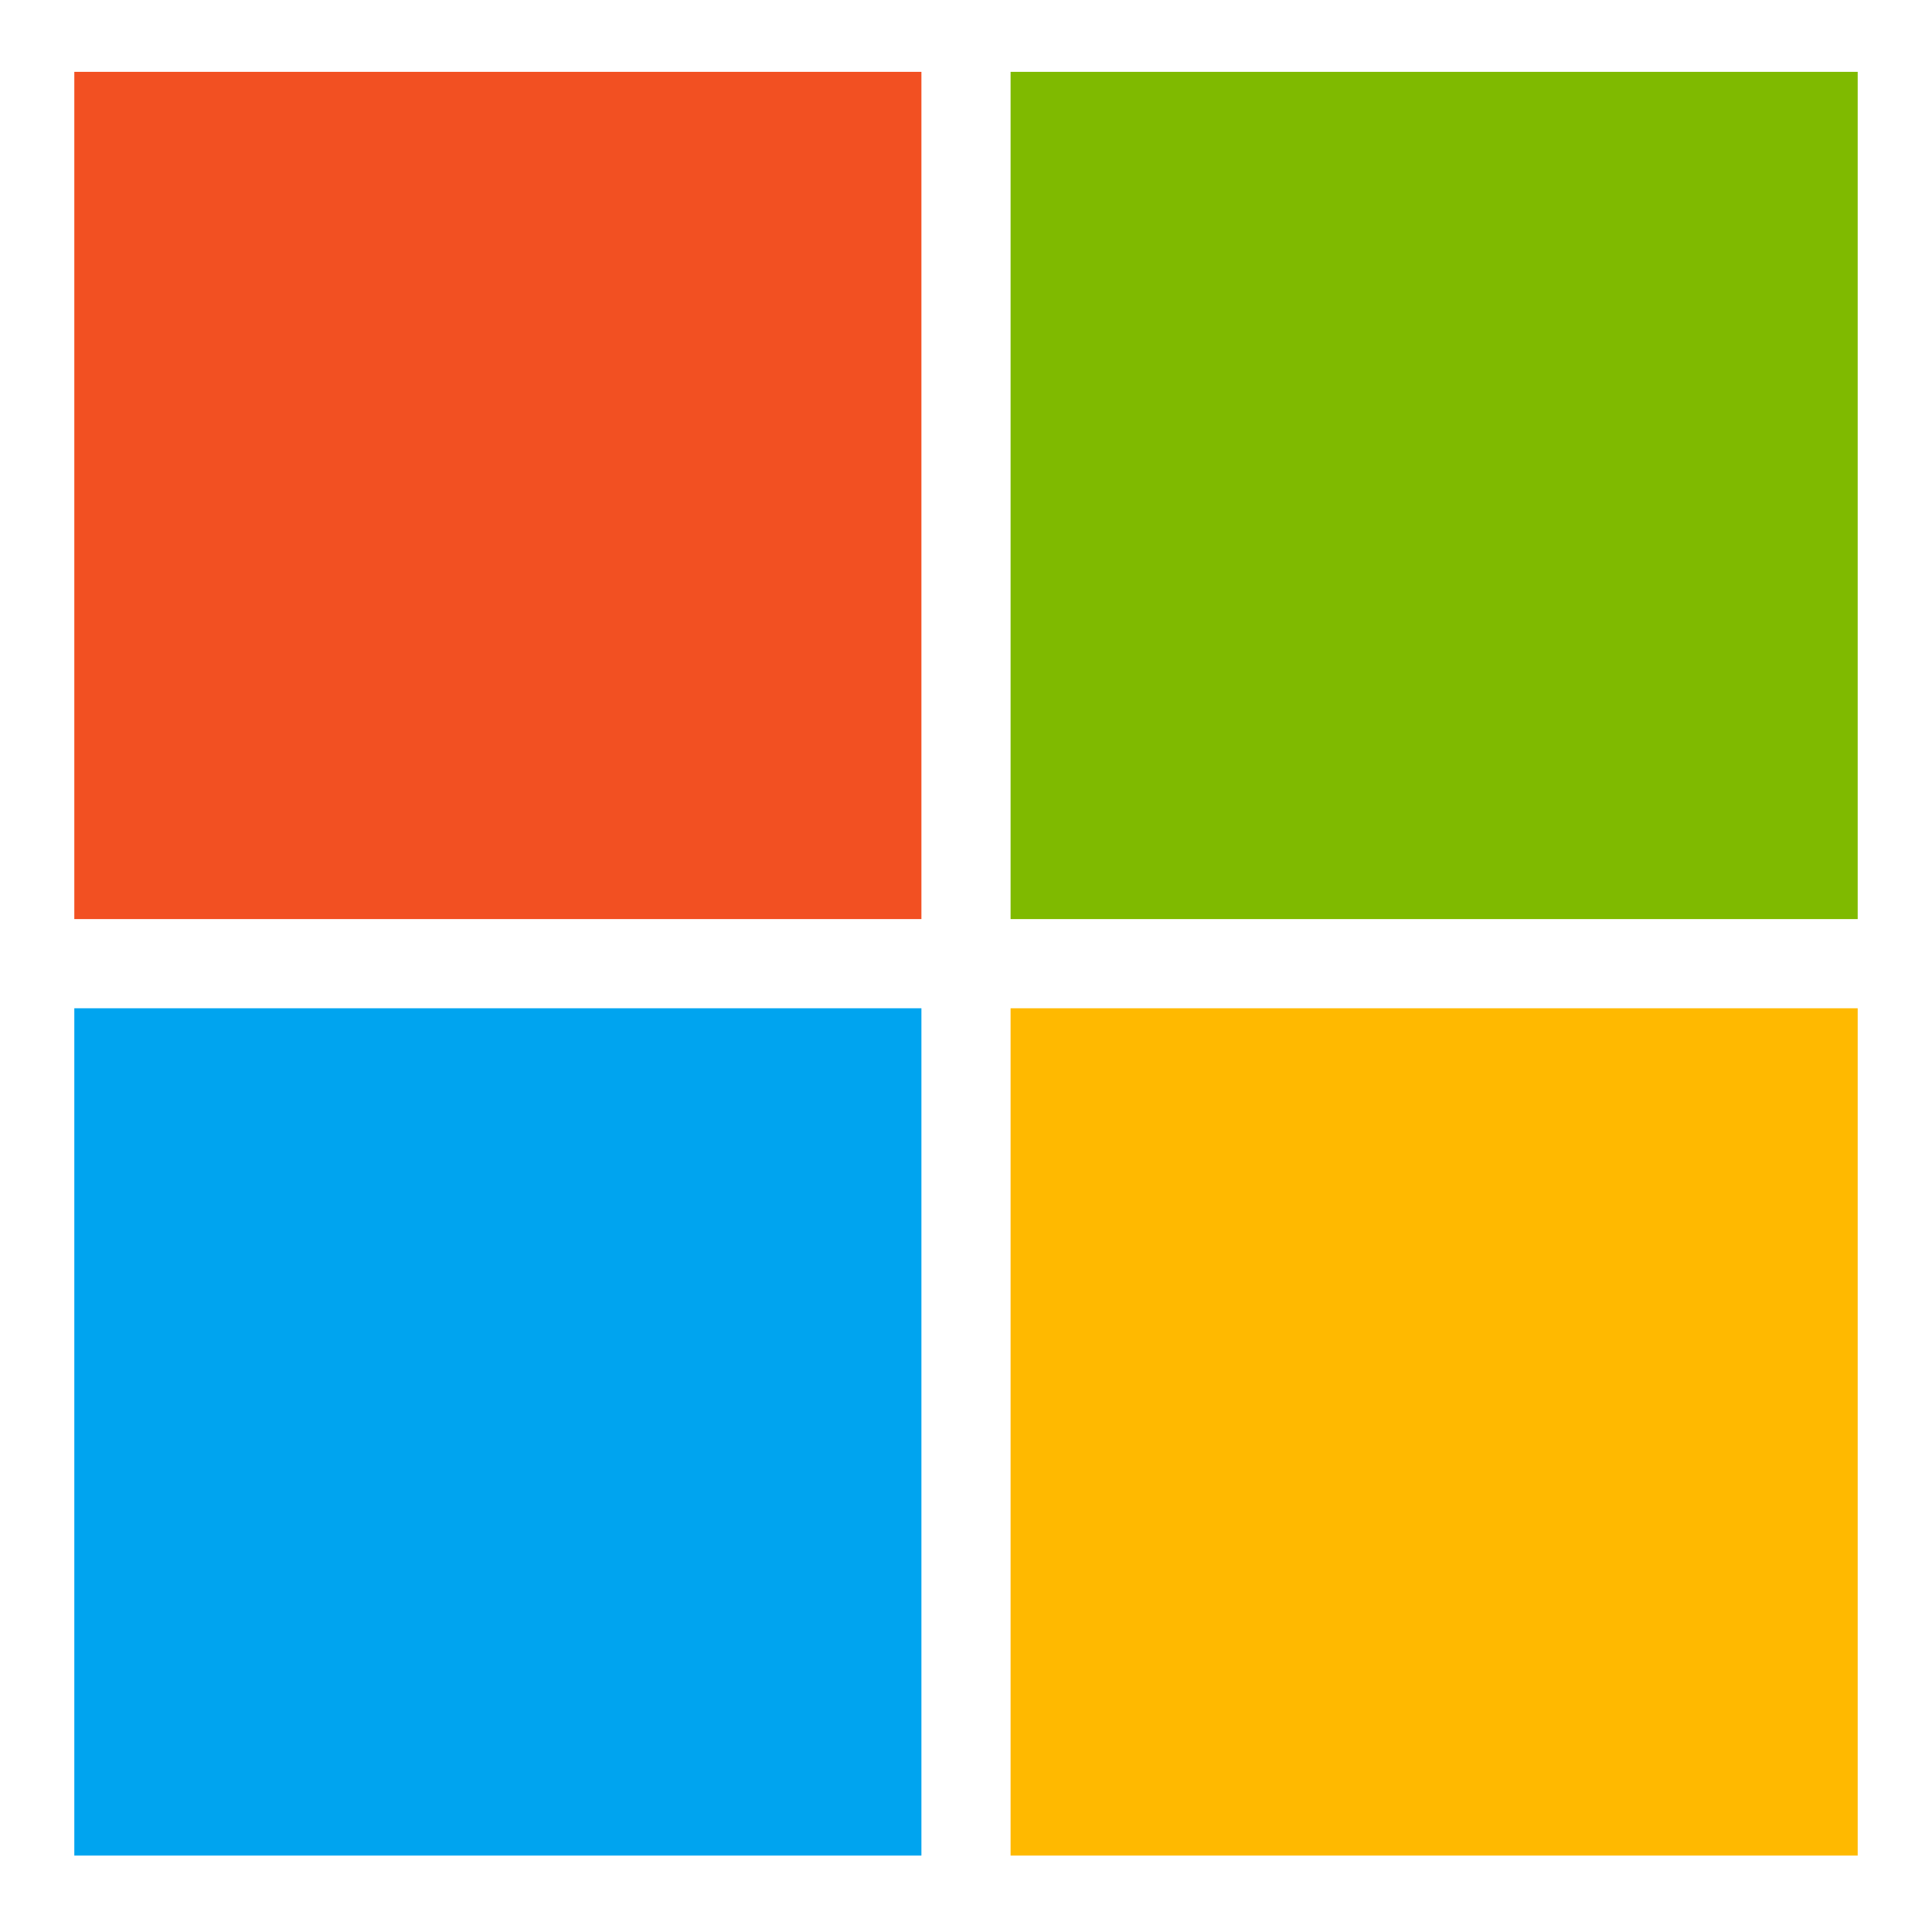
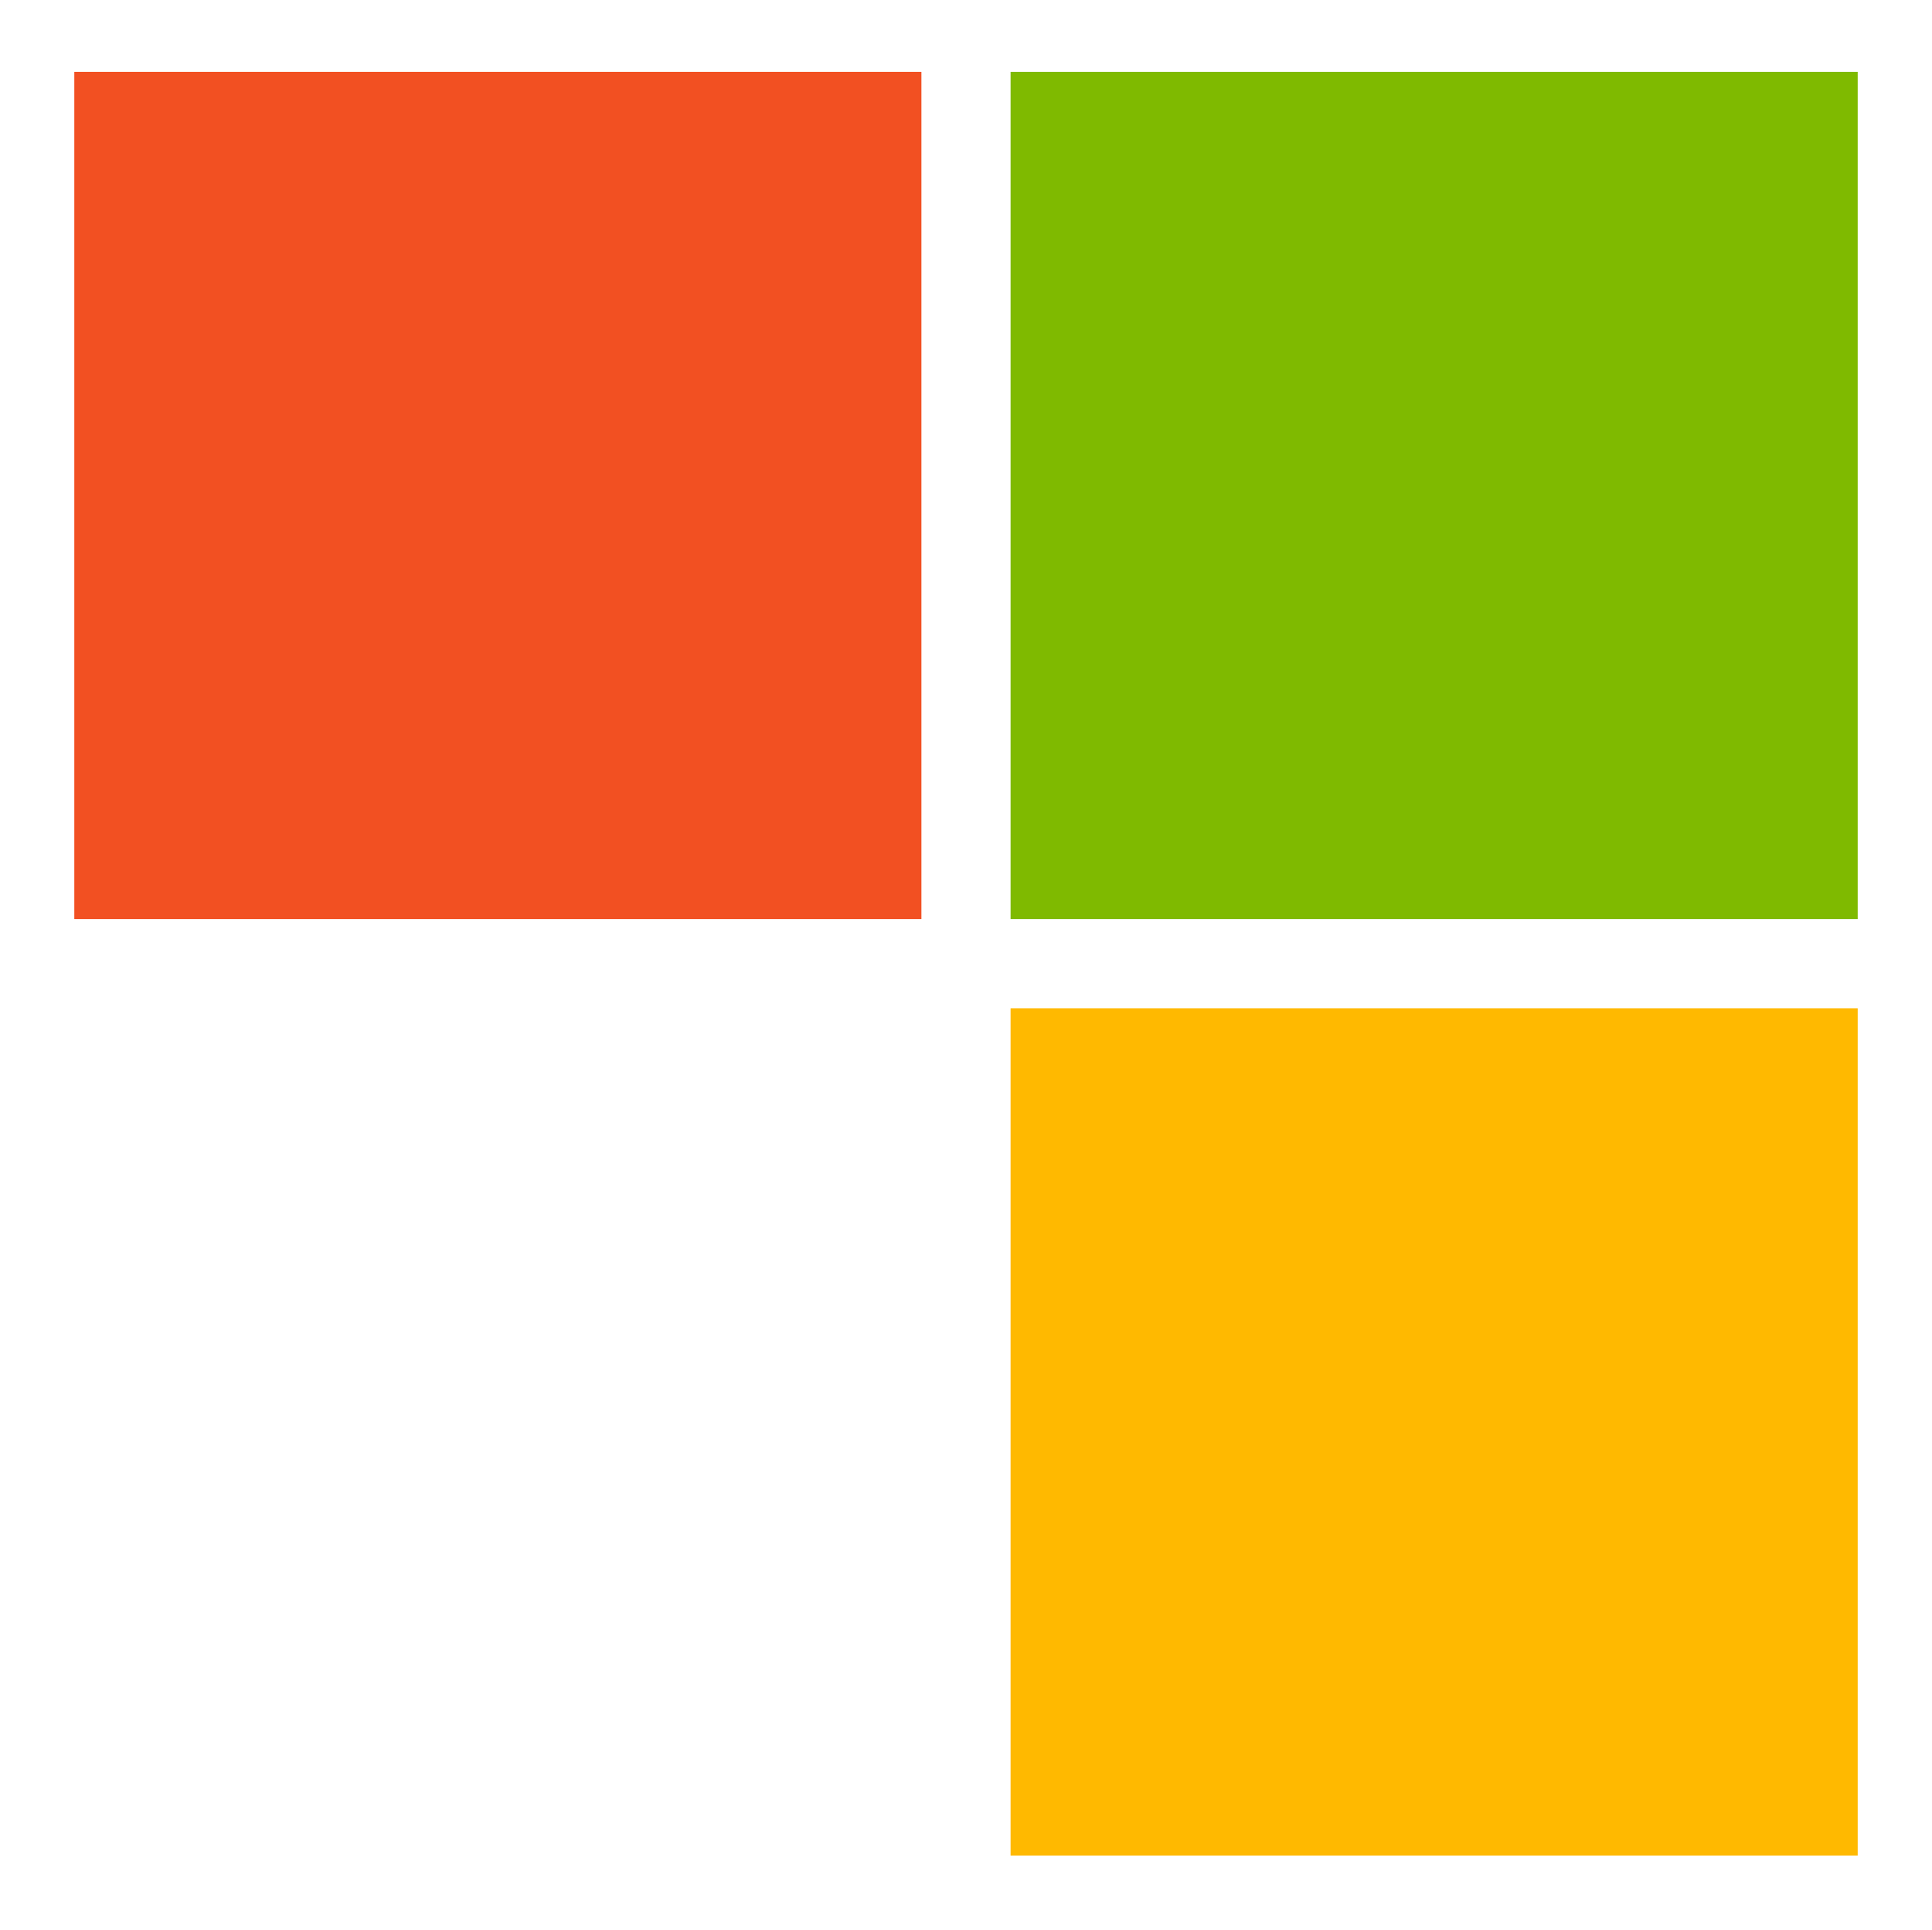
<svg xmlns="http://www.w3.org/2000/svg" version="1.1" id="Warstwa_1" x="0px" y="0px" viewBox="0 0 78 77.9" style="enable-background:new 0 0 78 77.9;" xml:space="preserve">
  <style type="text/css">
	.st0{fill:#F25022;}
	.st1{fill:#7FBA00;}
	.st2{fill:#00A4EF;}
	.st3{fill:#FFB900;}
</style>
  <path class="st0" d="M3,2.9h34.2v34.2H3V2.9z" />
  <path class="st1" d="M40.8,2.9H75v34.2H40.8V2.9z" />
-   <path class="st2" d="M3,40.7h34.2v34.2H3V40.7z" />
  <path class="st3" d="M40.8,40.7H75v34.2H40.8V40.7z" />
</svg>